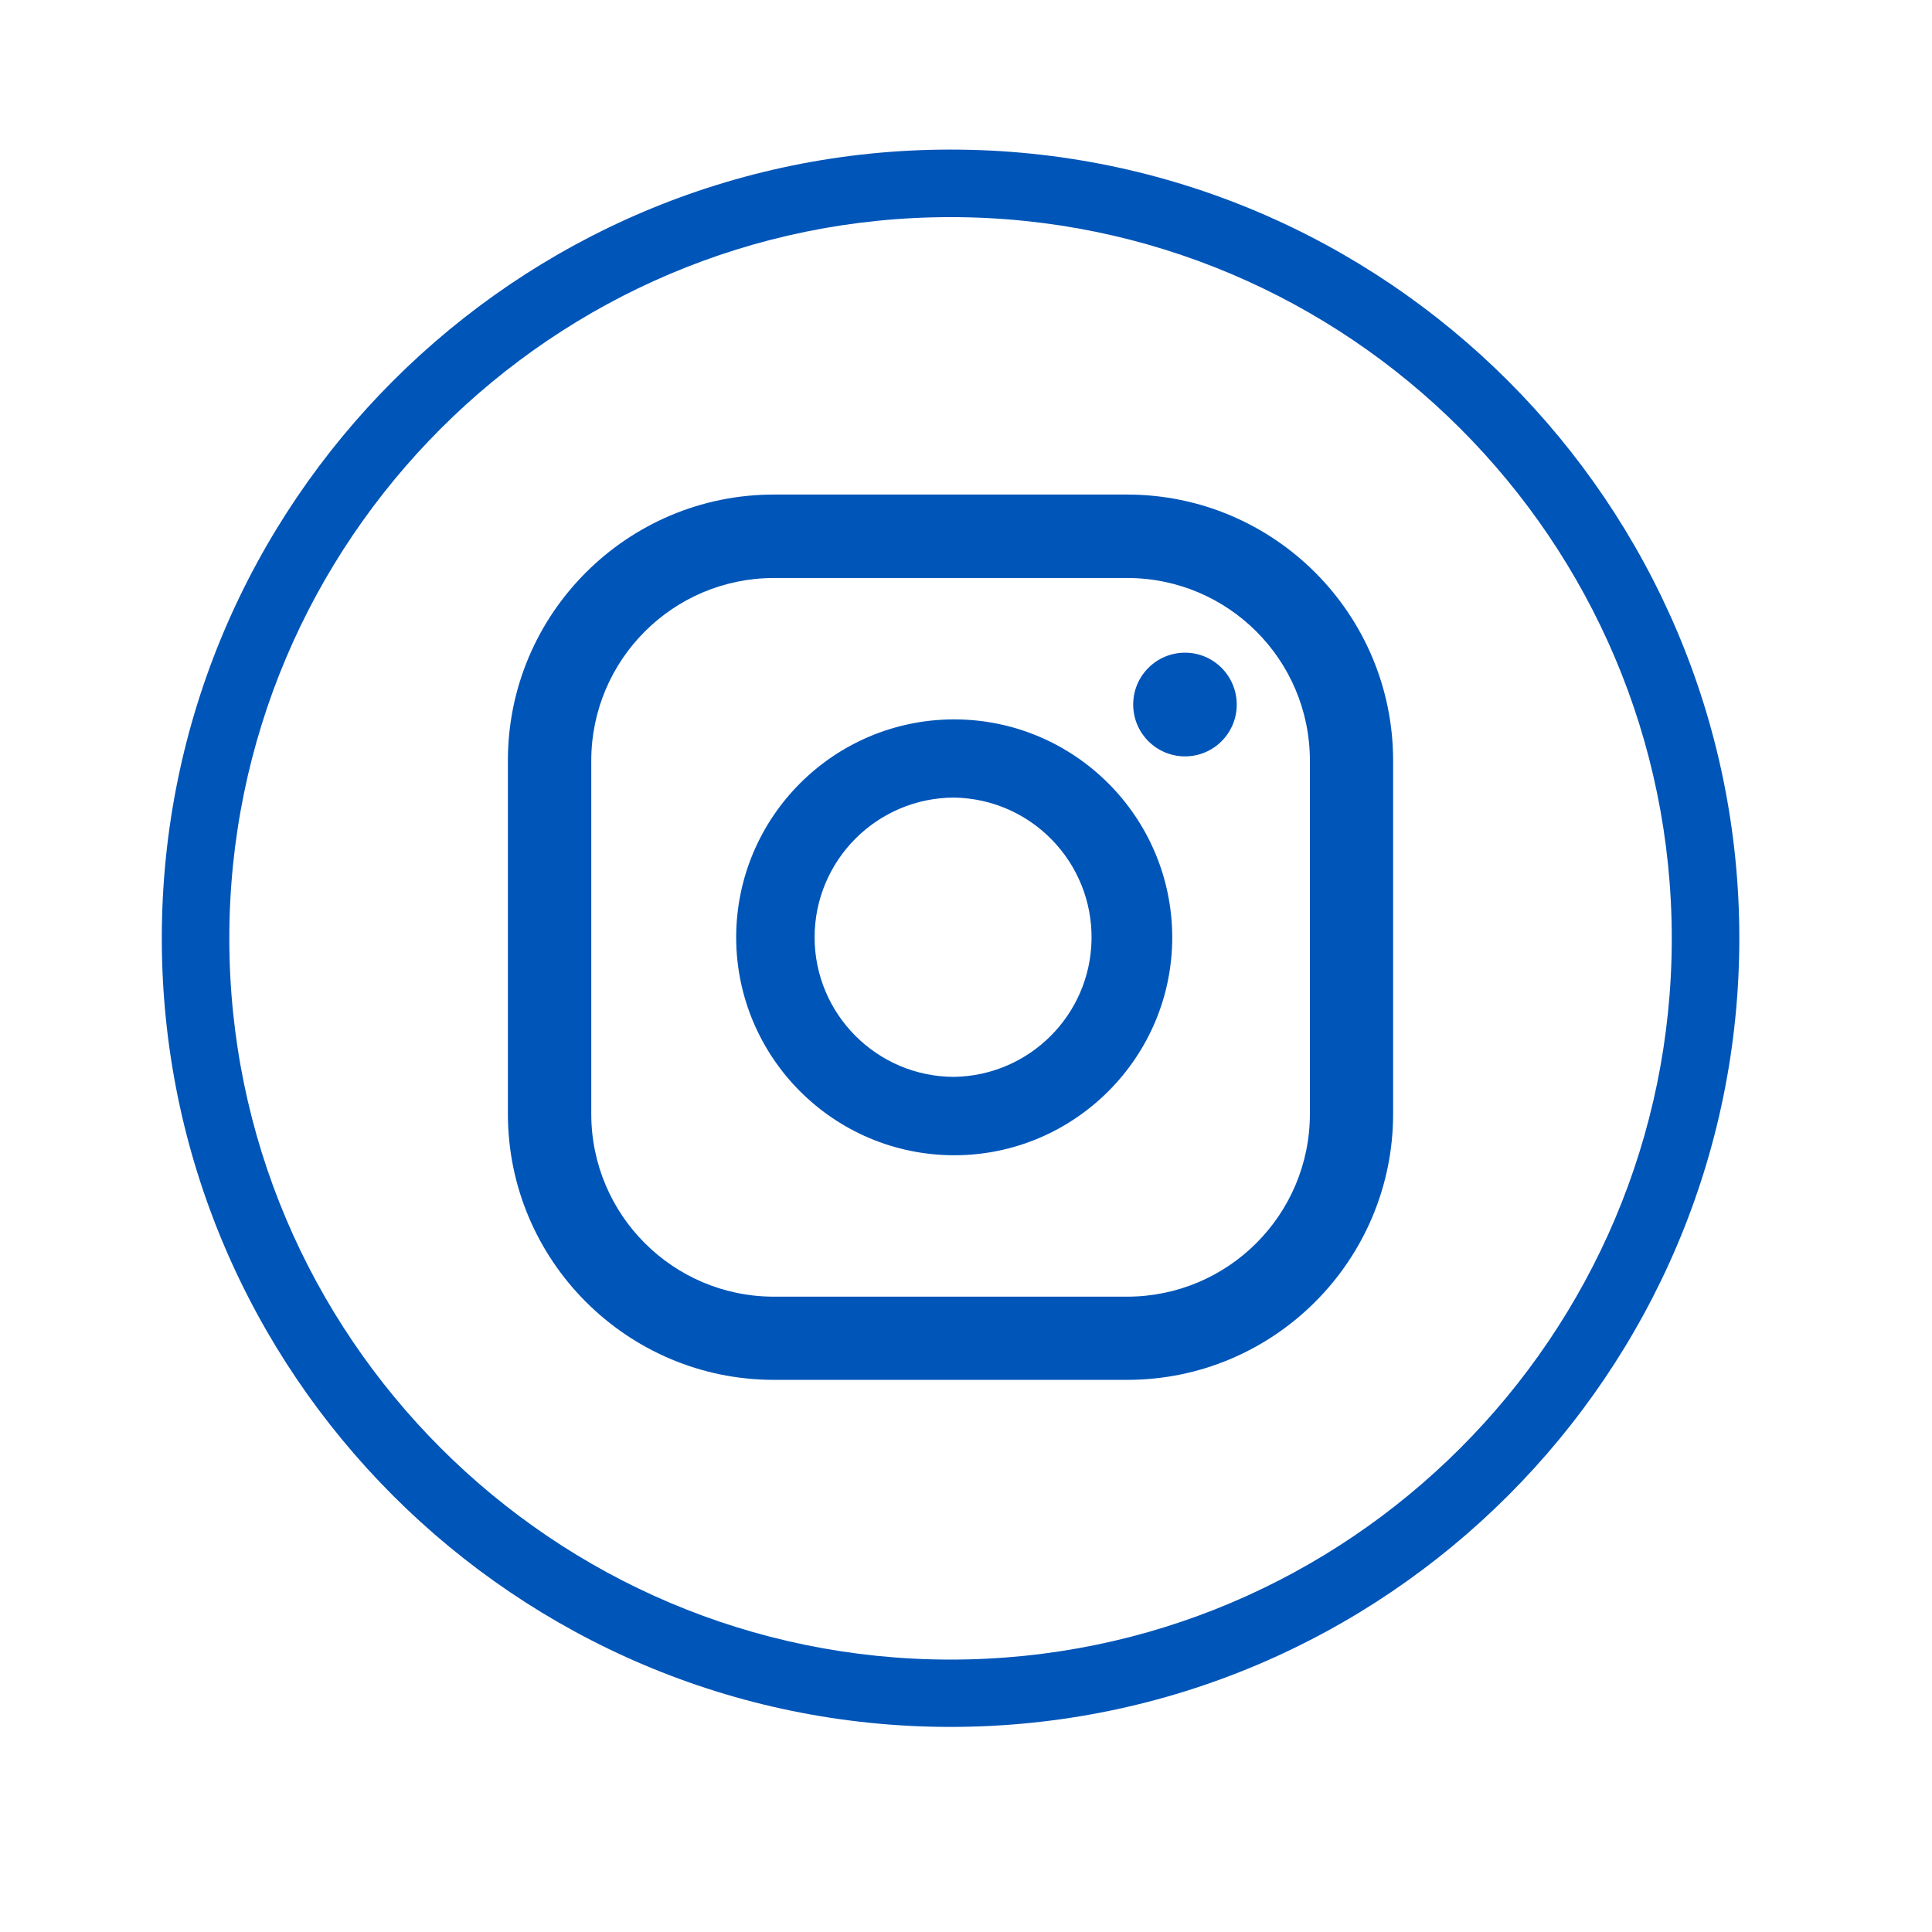
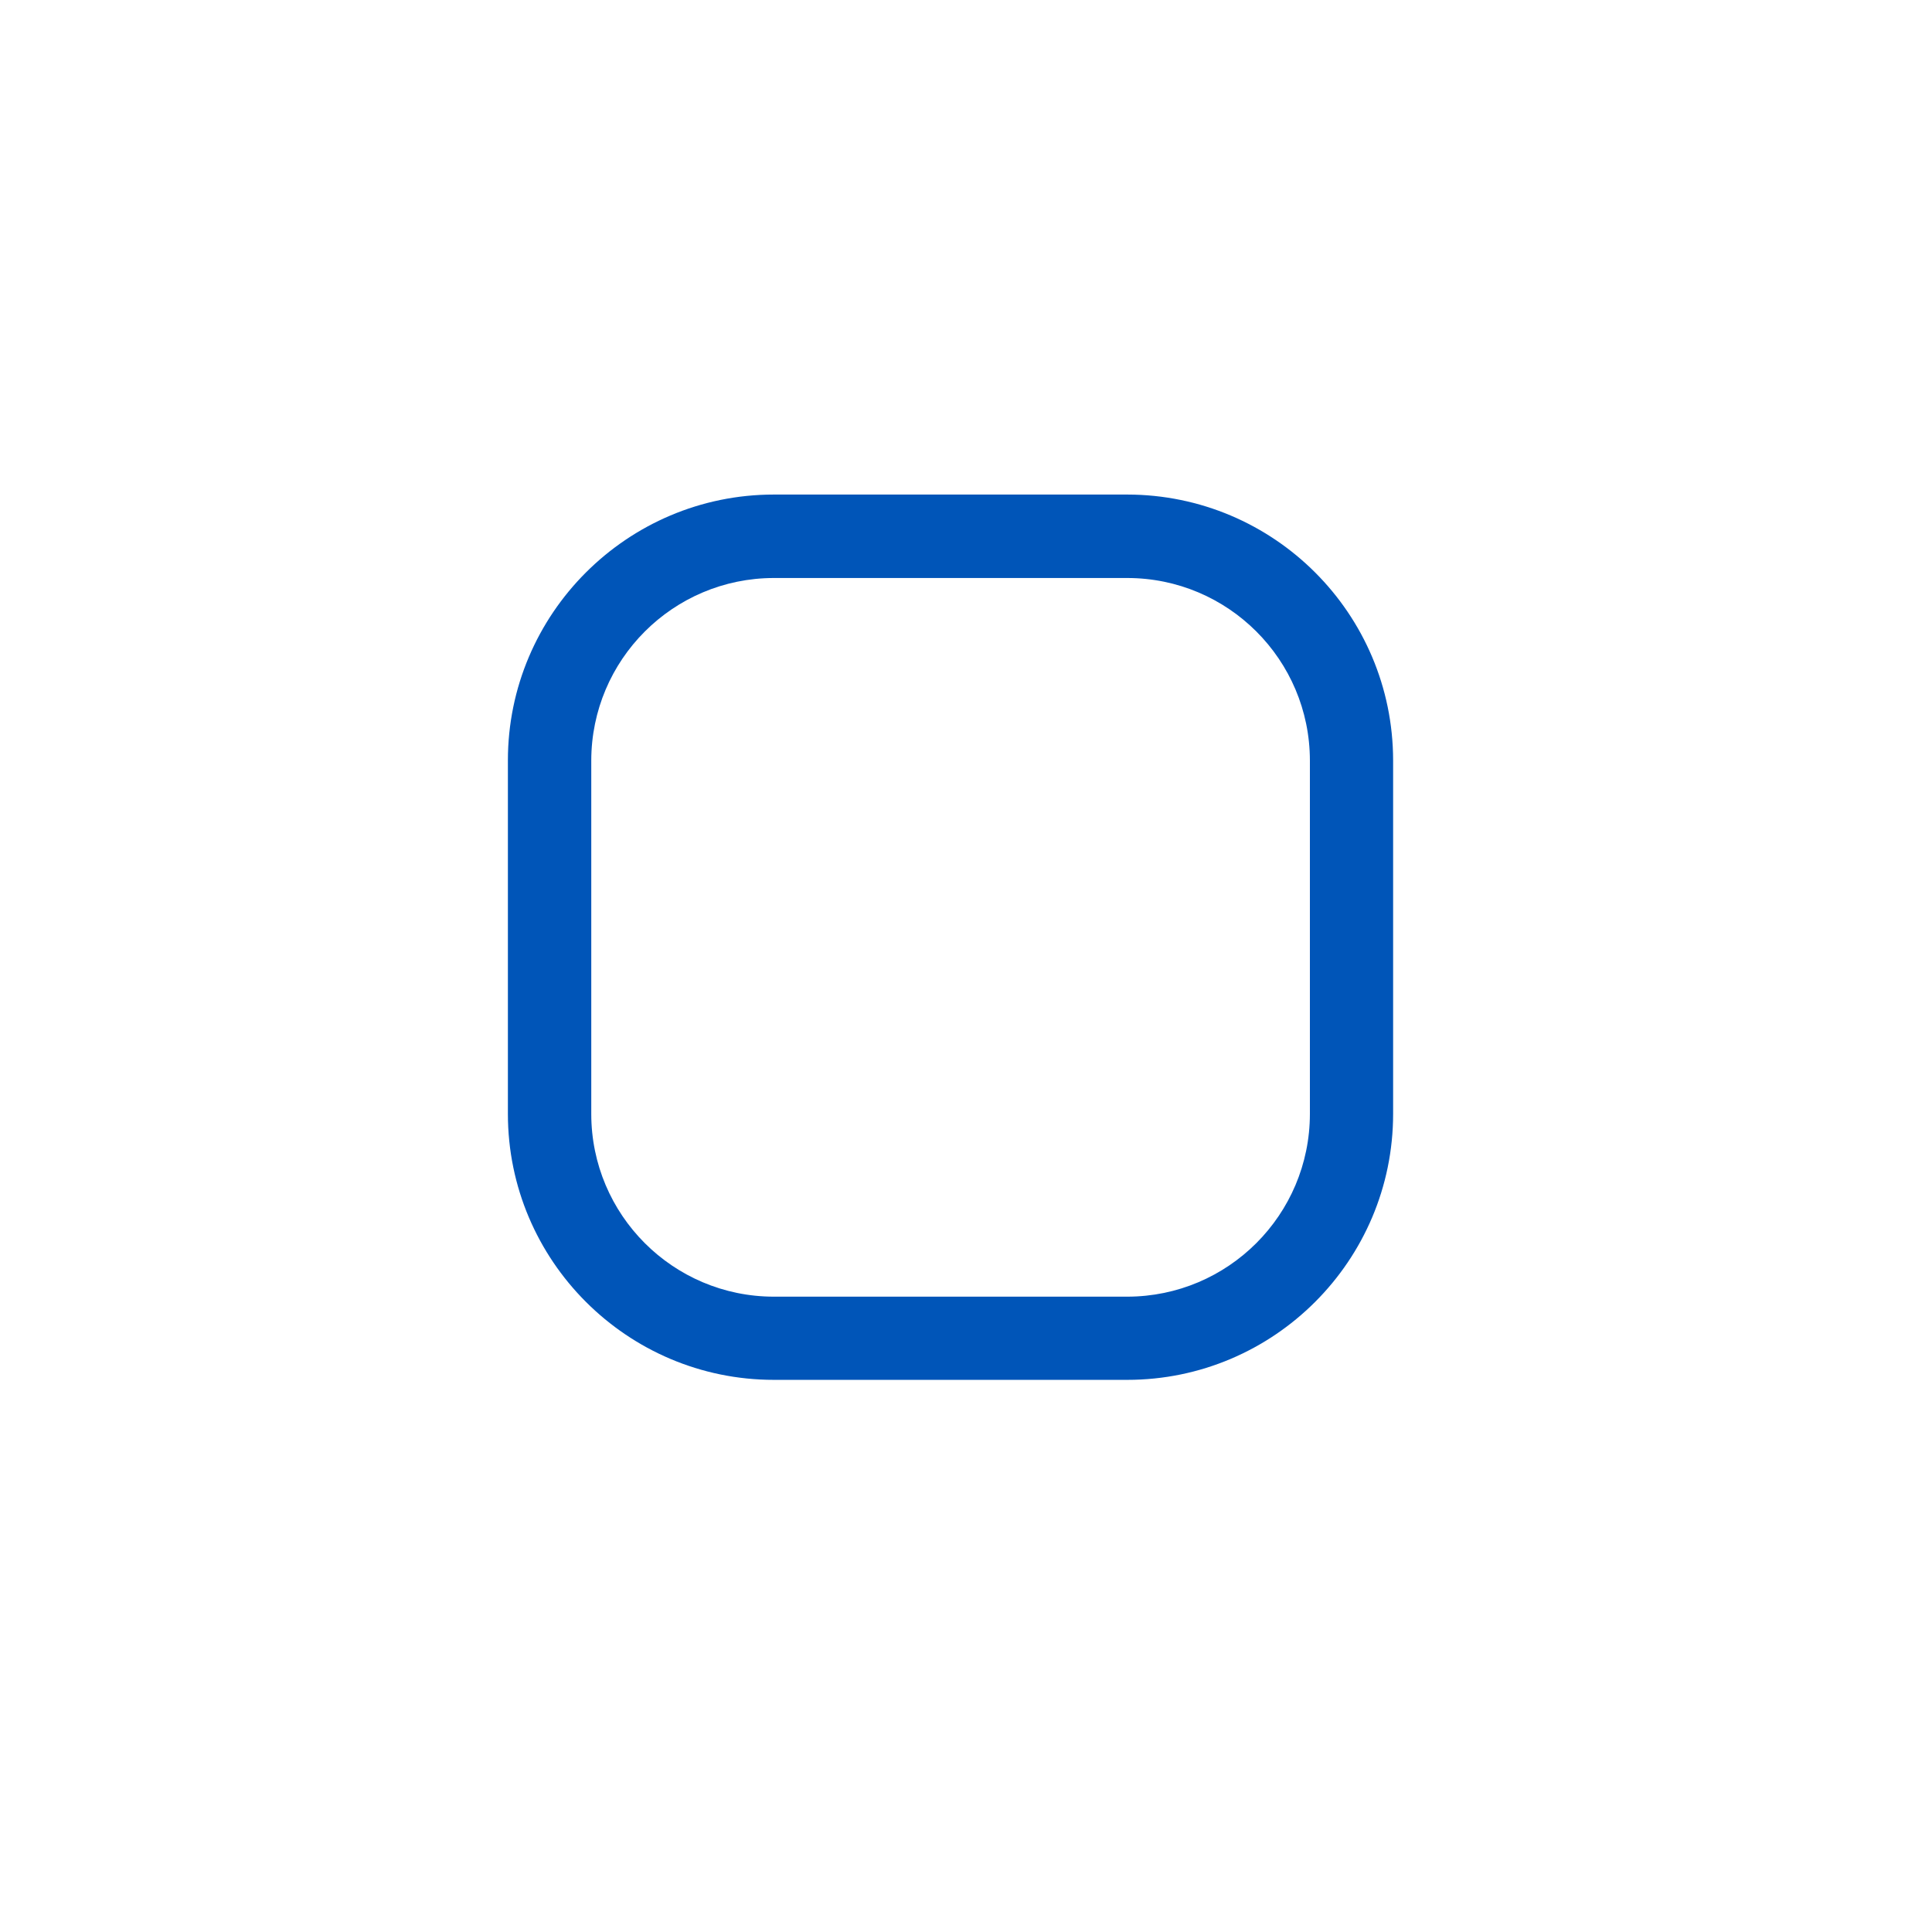
<svg xmlns="http://www.w3.org/2000/svg" version="1.1" id="Calque_1" x="0px" y="0px" width="52px" height="52px" viewBox="0 0 52 52" enable-background="new 0 0 52 52" xml:space="preserve">
-   <path fill="#0055B8" d="M25.584,46.48c-11.707,0-21.229-9.521-21.229-21.228c0-11.704,9.523-21.226,21.229-21.226  c11.705,0,21.23,9.521,21.23,21.226C46.814,36.961,37.287,46.48,25.584,46.48z M25.584,5.844c-10.705,0-19.412,8.707-19.412,19.414  c0,10.701,8.707,19.41,19.412,19.41c10.707,0,19.412-8.709,19.412-19.41C44.996,14.549,36.291,5.844,25.584,5.844z" />
-   <path fill="#0055B8" d="M31.895,17.567c0.769,0,1.392,0.626,1.392,1.397s-0.623,1.394-1.392,1.394c-0.77,0-1.395-0.625-1.395-1.396  C30.5,18.192,31.125,17.567,31.895,17.567z M25.681,19.362c-3.239,0.004-5.863,2.628-5.867,5.867  c0.005,3.238,2.629,5.861,5.867,5.865c3.235,0,5.87-2.632,5.87-5.865C31.546,21.99,28.92,19.365,25.681,19.362z M25.681,28.984  c-2.074-0.002-3.754-1.684-3.756-3.756c0.002-2.075,1.682-3.757,3.756-3.761c2.076,0.034,3.731,1.744,3.698,3.82  C29.346,27.314,27.709,28.951,25.681,28.984z" />
  <path fill="#0055B8" d="M30.34,37.139h-9.511c-3.947,0-7.159-3.211-7.159-7.16v-9.512c0-3.945,3.21-7.156,7.159-7.156h9.511  c3.951,0.004,7.152,3.206,7.156,7.156v9.512C37.496,33.928,34.287,37.139,30.34,37.139z M20.829,15.557  c-2.713,0.002-4.912,2.201-4.915,4.914v9.511c0.001,2.715,2.2,4.916,4.915,4.918h9.511c2.715-0.003,4.914-2.203,4.916-4.918v-9.511  c-0.002-2.714-2.202-4.913-4.916-4.914H20.829z" />
</svg>